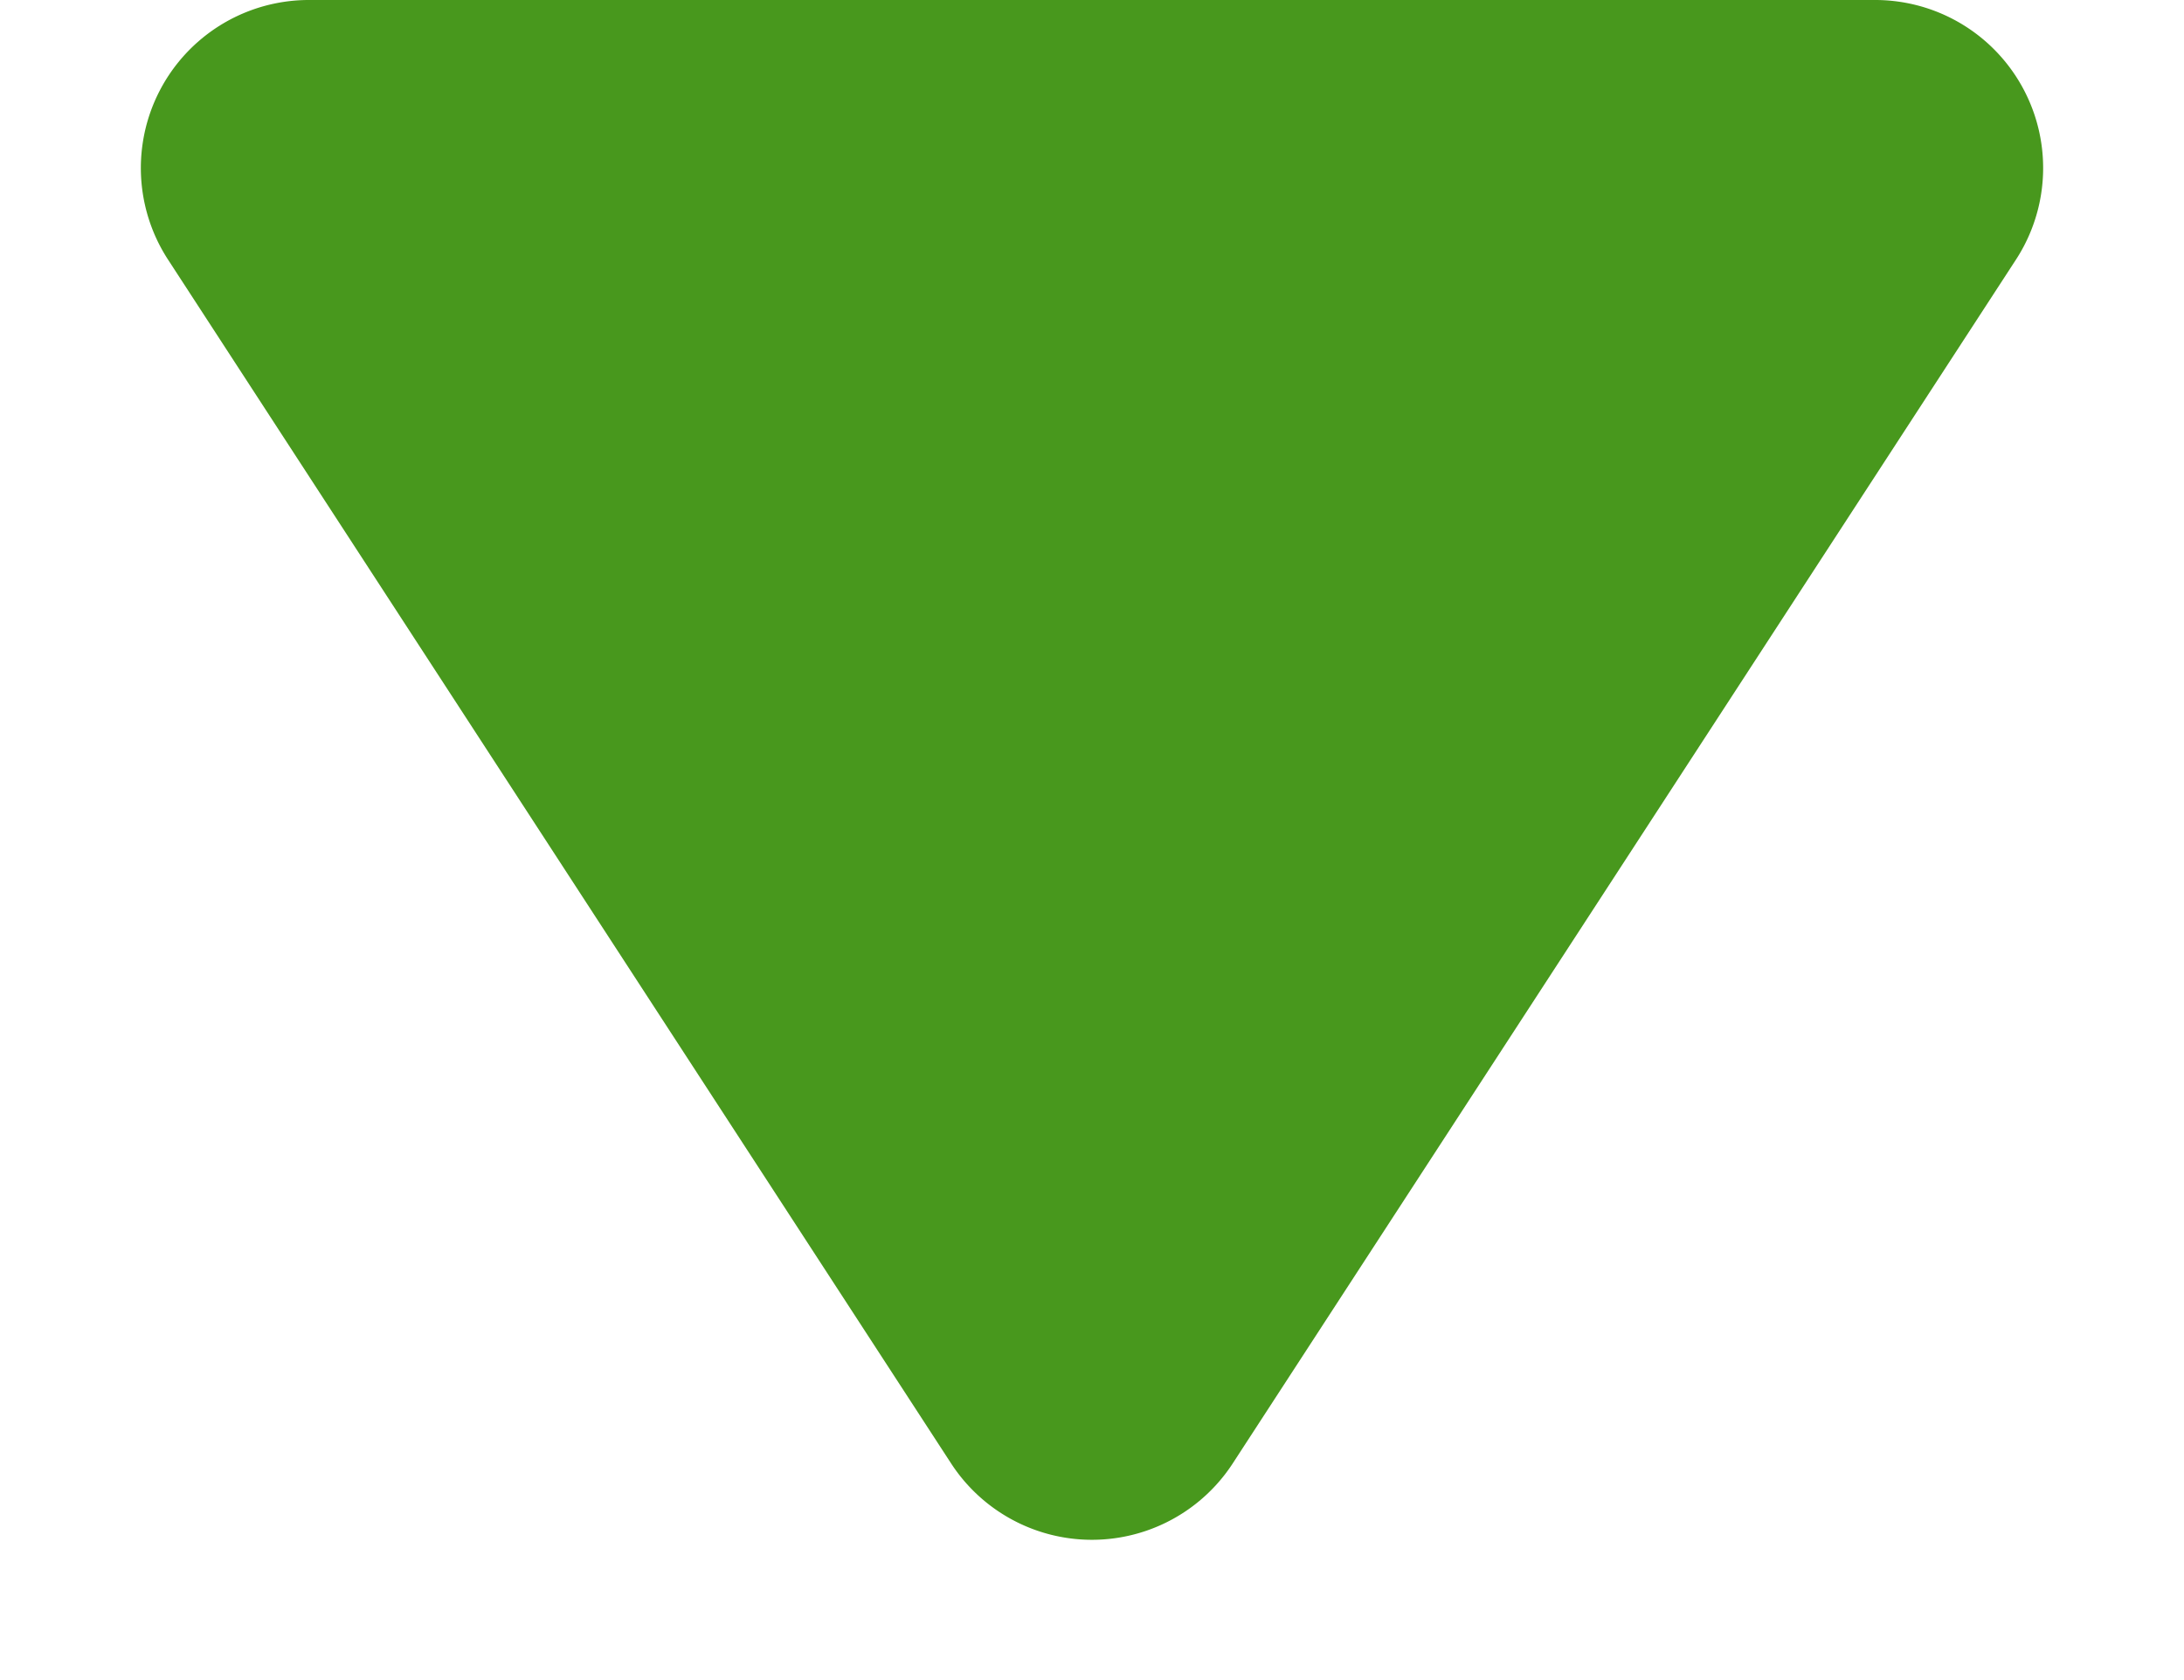
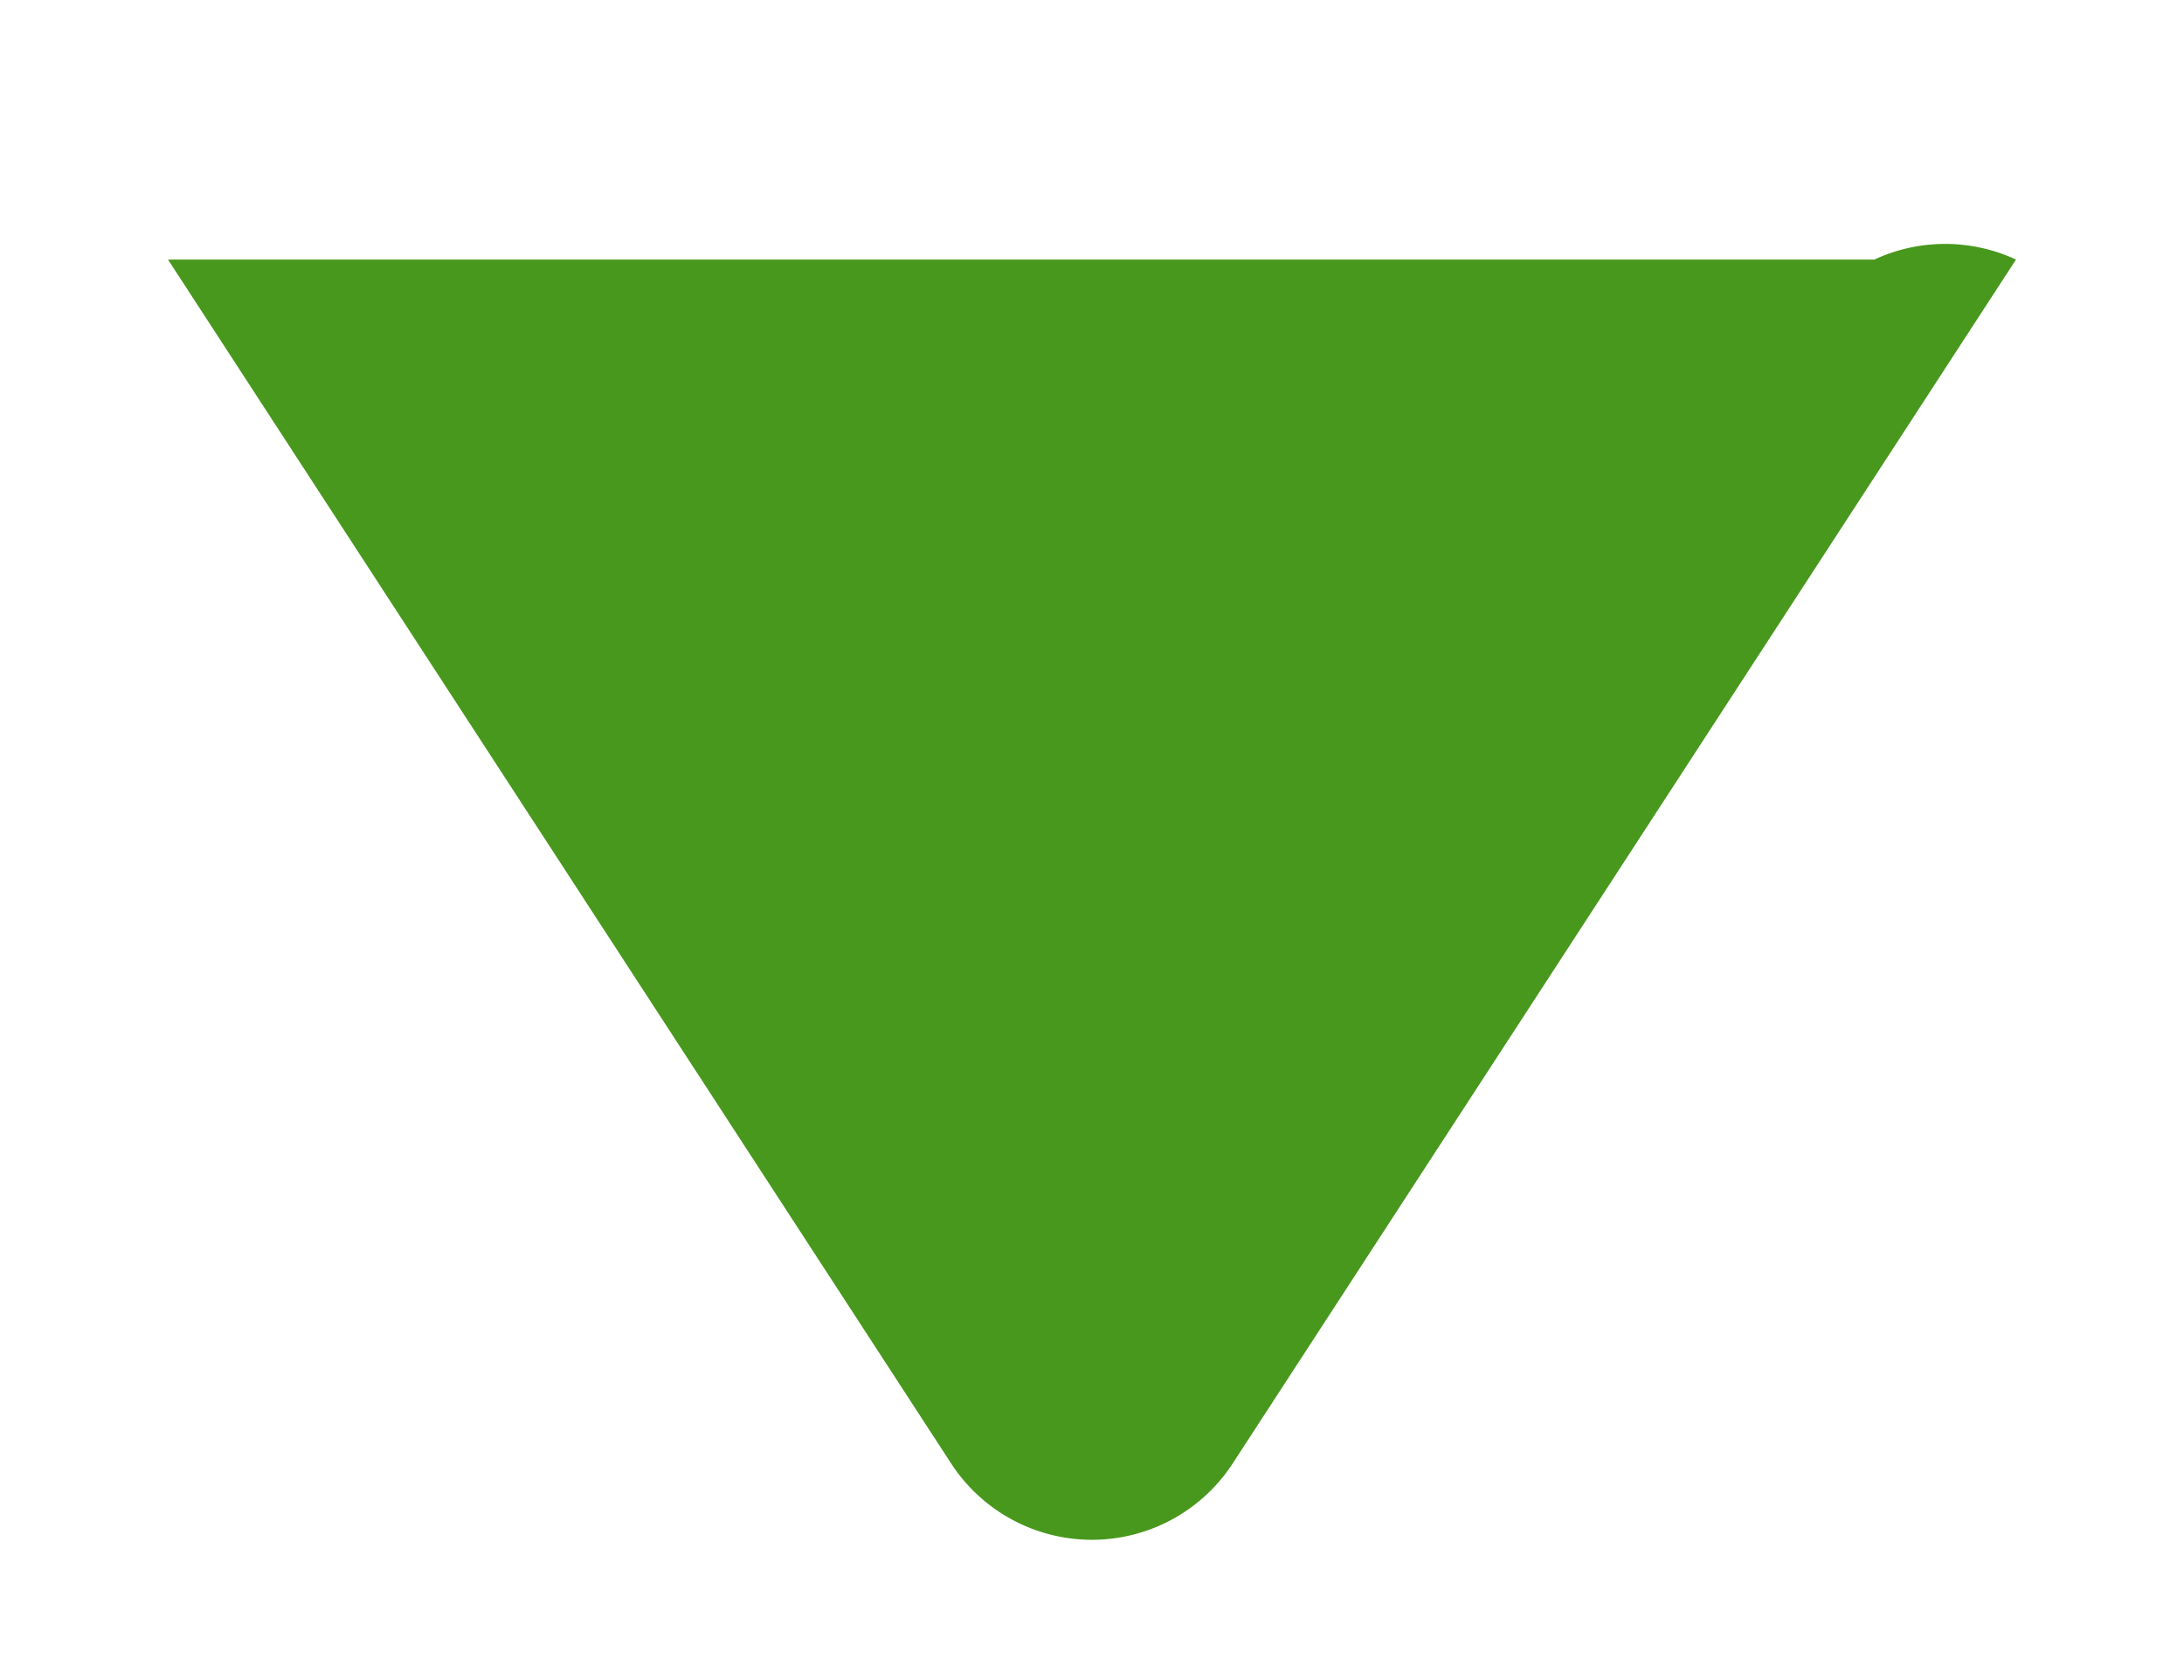
<svg xmlns="http://www.w3.org/2000/svg" width="13" height="10" viewBox="0 0 13 10">
-   <path id="Polígono_1" data-name="Polígono 1" d="M5.662,1.29a1,1,0,0,1,1.677,0L12,8.455A1,1,0,0,1,11.157,10H1.843A1,1,0,0,1,1,8.455Z" transform="translate(13 10) rotate(180)" fill="#48981d" />
+   <path id="Polígono_1" data-name="Polígono 1" d="M5.662,1.29a1,1,0,0,1,1.677,0L12,8.455H1.843A1,1,0,0,1,1,8.455Z" transform="translate(13 10) rotate(180)" fill="#48981d" />
</svg>